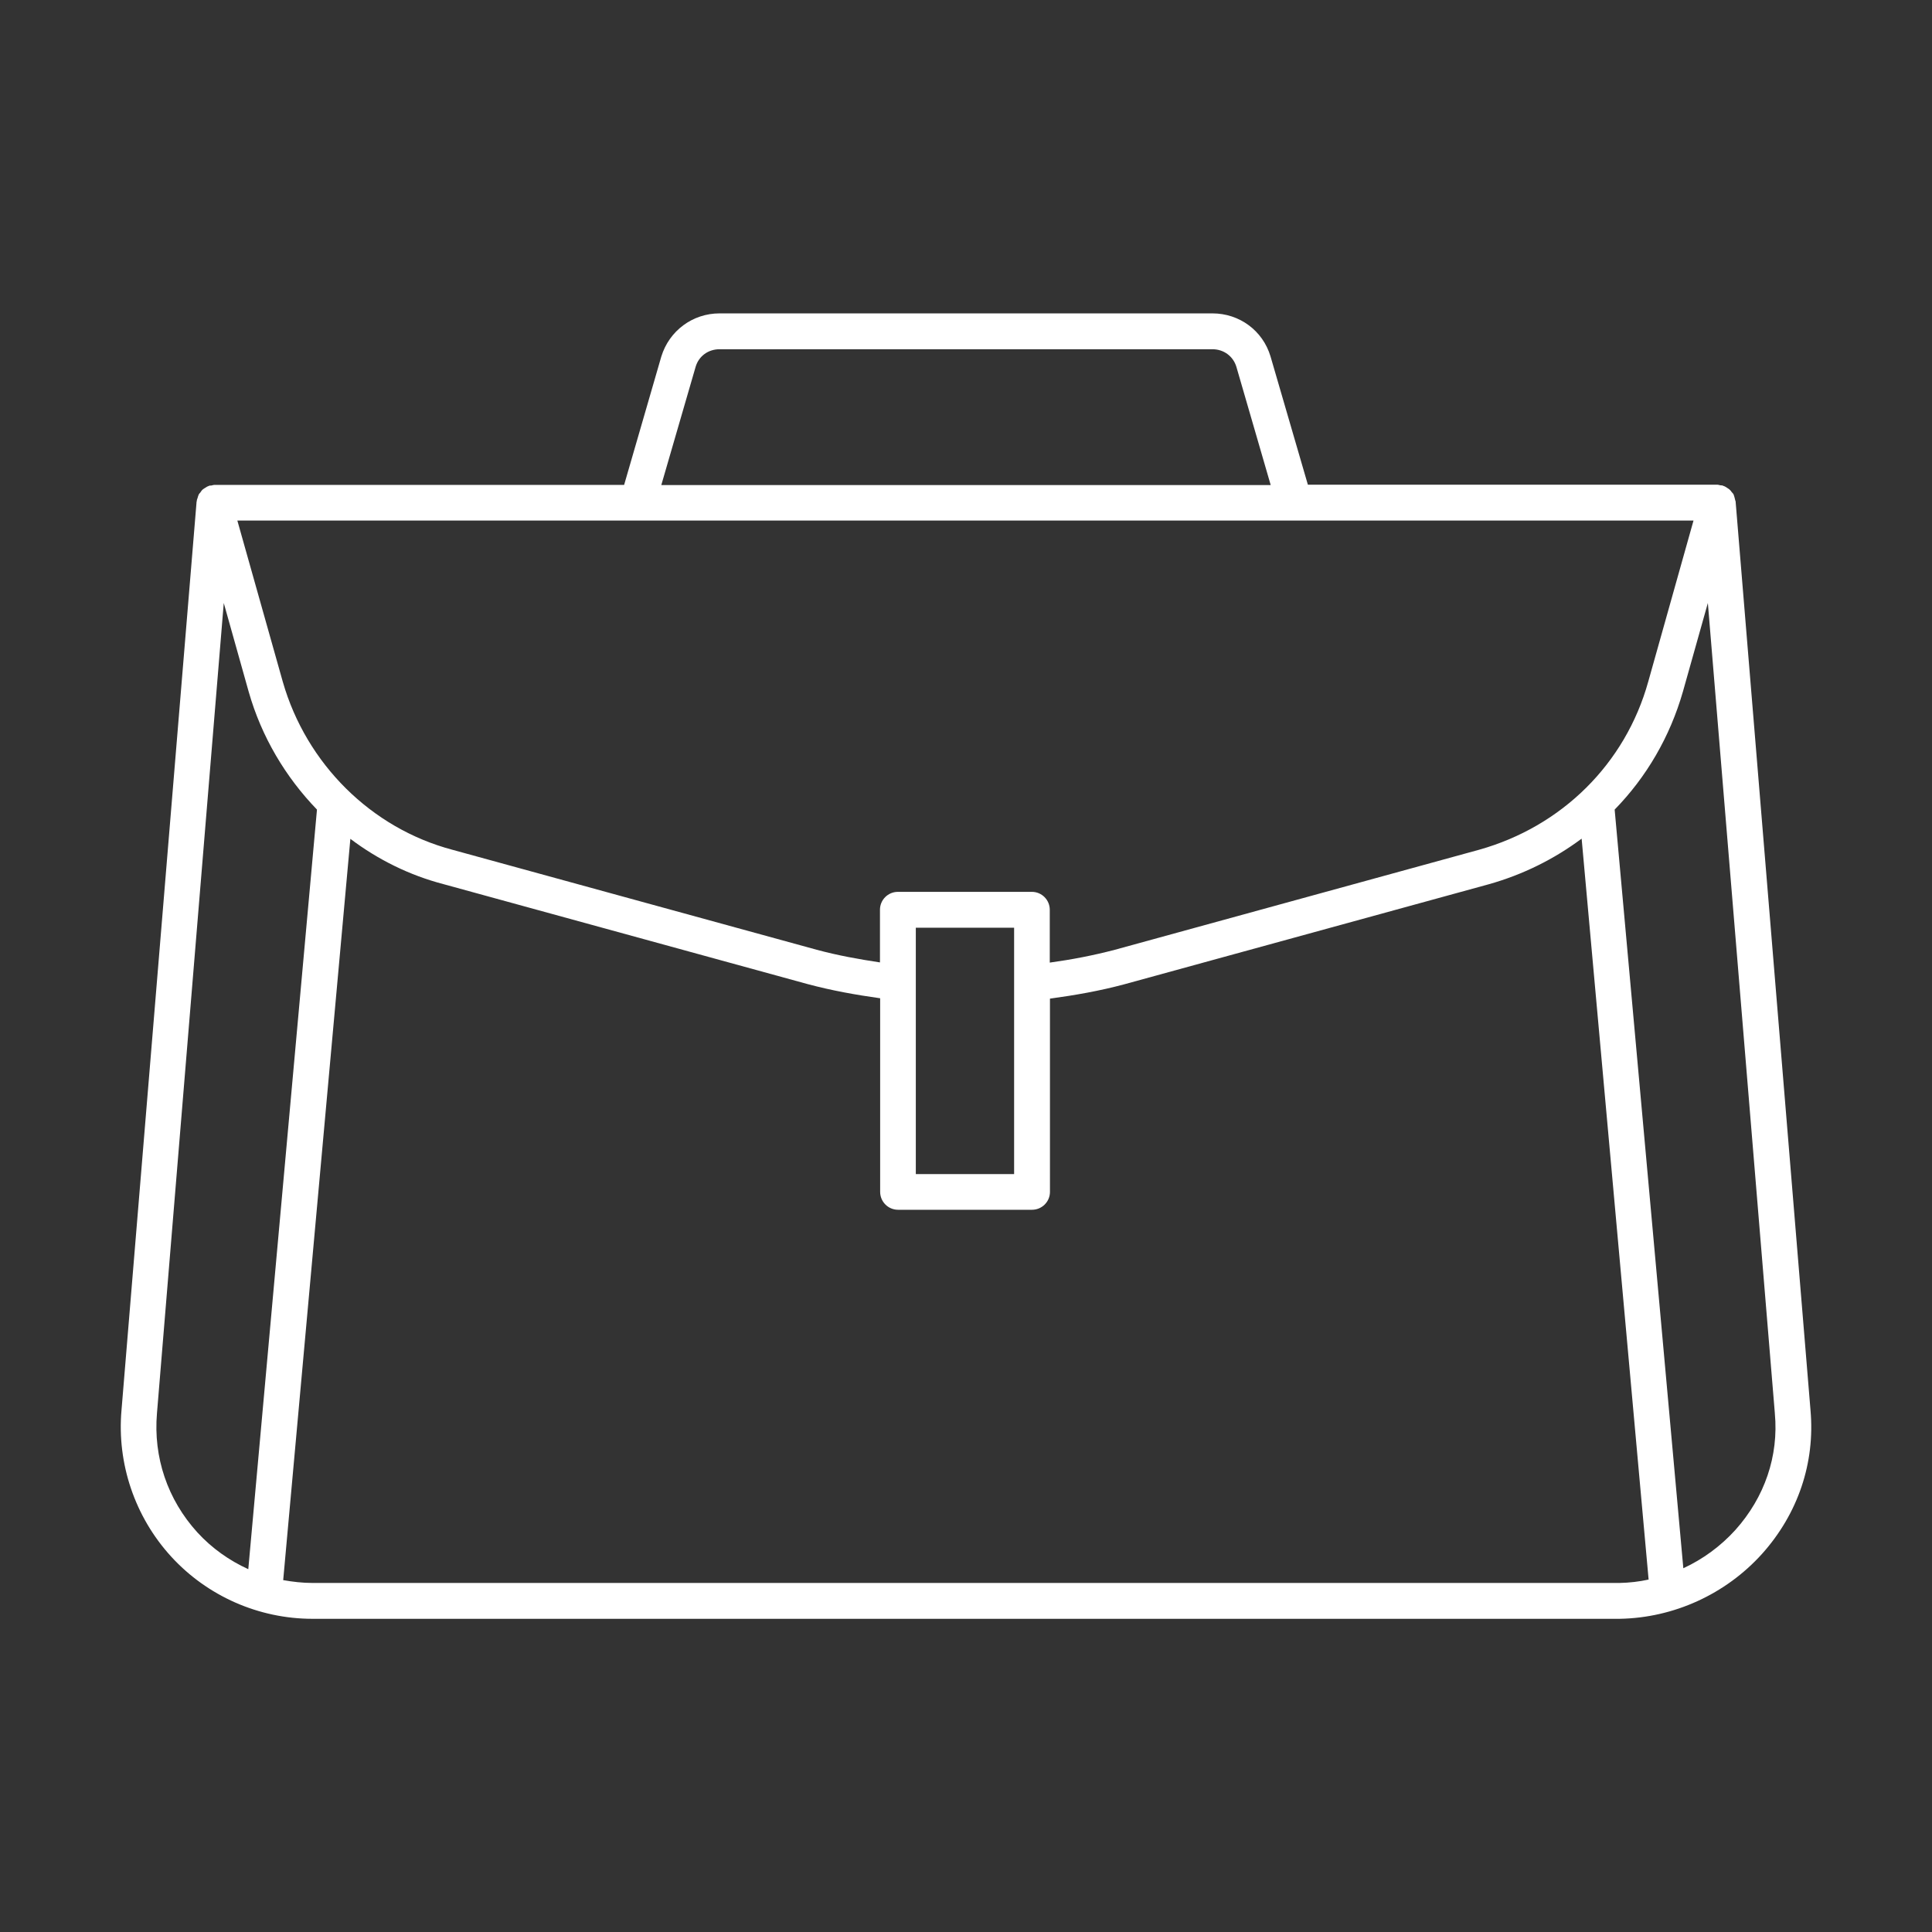
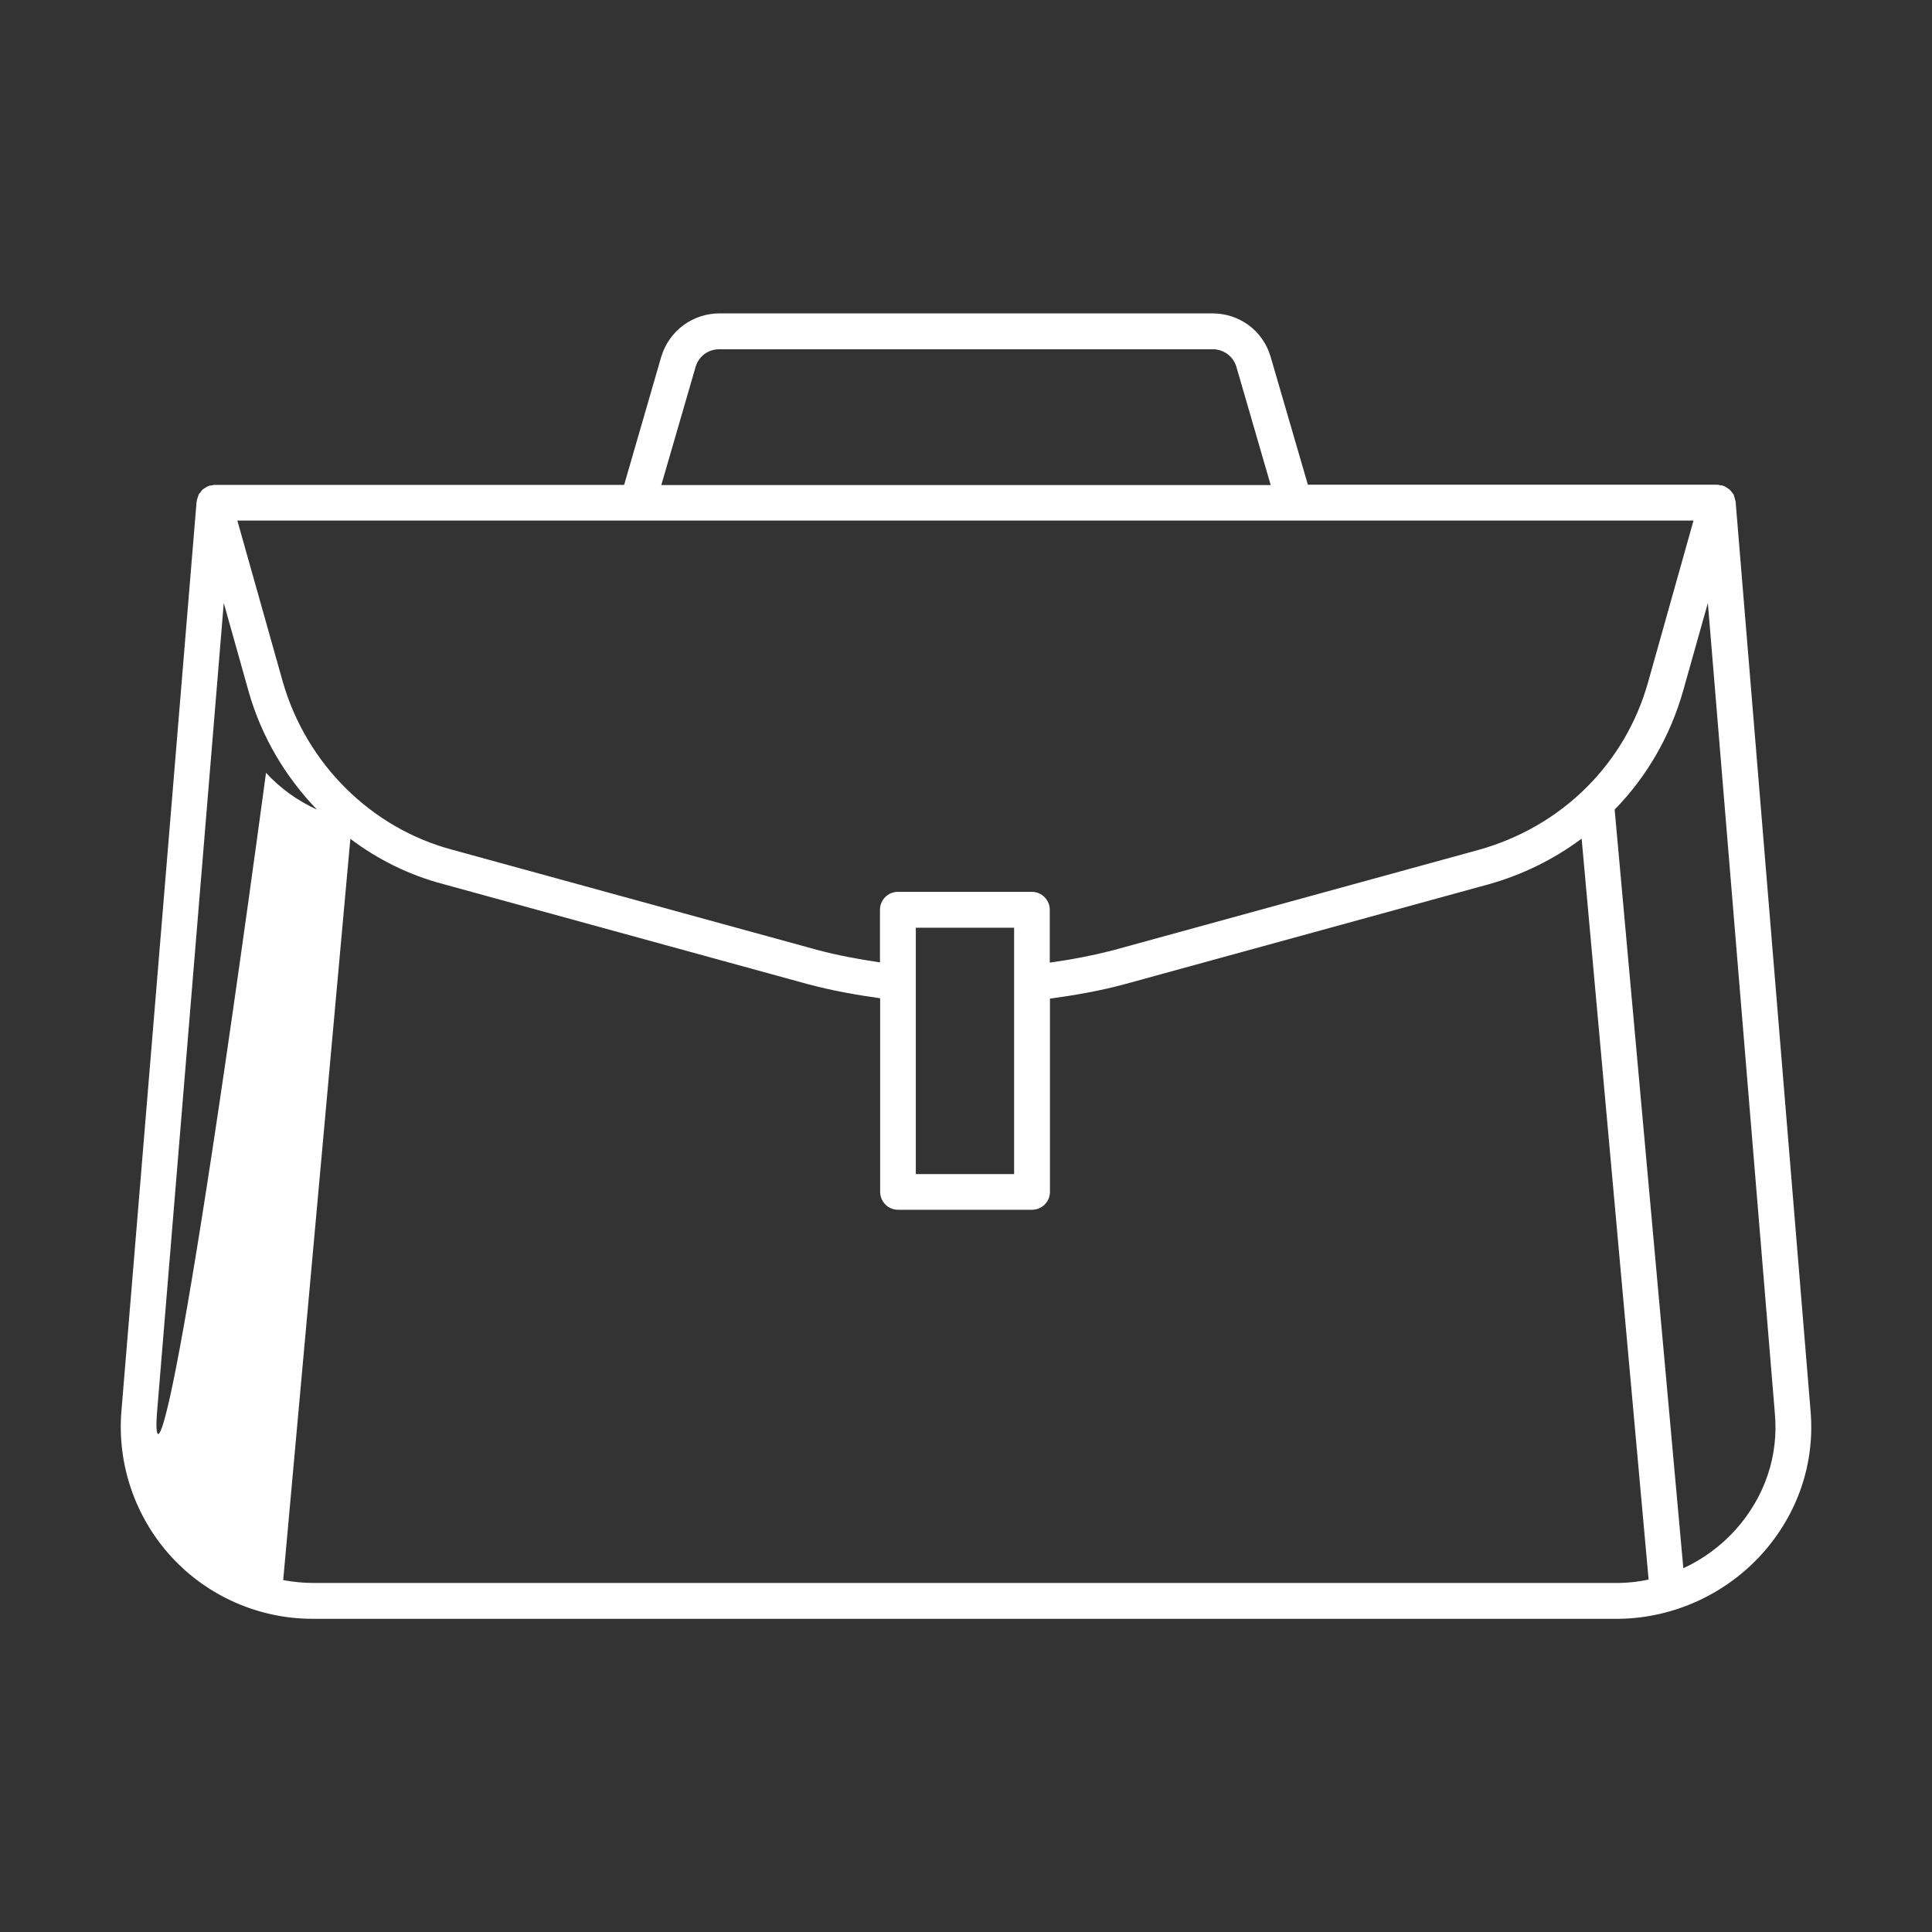
<svg xmlns="http://www.w3.org/2000/svg" version="1.1" id="图层_1" x="0px" y="0px" viewBox="0 0 1024 1024" style="enable-background:new 0 0 1024 1024;" xml:space="preserve">
  <rect x="0" y="0" width="1024" height="1024" fill="#333333" stroke="none" />
  <style type="text/css">
	.st0{fill:white;}
</style>
-   <path class="st0" d="M959.6,747.4l-39.7-481.7c0-0.1,0-0.1-0.1-0.2c-0.1-0.5-0.3-1-0.4-1.6c-0.2-0.6-0.3-1.3-0.6-1.9  c-0.2-0.4-0.6-0.8-0.9-1.1c-0.4-0.6-0.8-1.1-1.4-1.6c-0.4-0.3-0.8-0.5-1.2-0.8c-0.6-0.4-1.2-0.8-2-1c-0.2-0.1-0.3-0.2-0.4-0.2  c-0.4-0.1-0.8,0-1.2-0.1c-0.5-0.1-0.9-0.3-1.4-0.3H693.2l-19.8-68c-4.1-13.7-16.5-22.8-30.8-22.8H381.4c-14.3,0-26.7,9.2-30.9,22.9  L330.8,257H113.6c-0.5,0-0.9,0.2-1.4,0.3c-0.4,0.1-0.8,0-1.2,0.1c-0.2,0-0.3,0.2-0.4,0.2c-0.7,0.2-1.3,0.6-1.9,1  c-0.4,0.3-0.9,0.5-1.2,0.8c-0.5,0.4-0.9,1-1.3,1.6c-0.3,0.4-0.7,0.7-0.9,1.2c-0.3,0.6-0.4,1.2-0.6,1.8c-0.2,0.5-0.4,1-0.4,1.6  c0,0.1,0,0.1-0.1,0.2L64.4,747.4c-2.5,28.3,7.1,56.6,26.3,77.6c19.2,21,46.5,33,74.9,33H512h346.5c28.7-0.5,56.2-13.1,75.4-34.4  C953,802.3,962.1,775.3,959.6,747.4z M783.9,450.4l-193,53c-11.4,3-22.9,5.2-34.5,6.8v-28c0-5.2-4.2-9.5-9.5-9.5h-71  c-5.2,0-9.5,4.2-9.5,9.5v27.9c-11.2-1.7-22.4-3.7-33.5-6.7l-193.1-53c-43-11.4-77.4-45.5-89.9-89l-24.1-85.5h211.8c0,0,0,0,0,0  c0,0,0,0,0,0h560l-24,85.4C861.5,404.8,827.8,438.1,783.9,450.4z M537.5,491.7v130.6h-52.1V491.7H537.5z M368.7,194.4  c1.7-5.7,6.7-9.3,12.7-9.3h261.2c6,0,11,3.7,12.7,9.3l18.2,62.7H350.5L368.7,194.4z M83.2,749l35.4-429.4l13.2,47  c6.8,23.9,19.5,45.2,36.2,62.5l-36.4,402.6c-10.1-4.6-19.3-11.1-27-19.5C88.8,794.8,81.2,772.4,83.2,749z M858.4,839H165.6  c-5.2,0-10.4-0.6-15.5-1.5l35.6-392.9c14.6,11,31.3,19.3,49.3,24l193.1,53c12.7,3.4,25.5,5.7,38.4,7.5v102.6c0,5.2,4.2,9.5,9.5,9.5  h71c5.2,0,9.5-4.2,9.5-9.5V529.3c13.2-1.8,26.4-4.1,39.4-7.6l193.1-53c18.2-5.1,34.8-13.4,49.3-24.2l35.5,392.7  C868.8,838.3,863.6,838.9,858.4,839z M919.8,810.9c-7.8,8.6-17.2,15.5-27.6,20.3l-36.4-402.1c16.8-17.2,29.3-38.5,36.2-62.6  l13.2-46.9L940.7,749c0,0,0,0,0,0.1C942.8,771.7,935.3,793.6,919.8,810.9z" />
+   <path class="st0" d="M959.6,747.4l-39.7-481.7c0-0.1,0-0.1-0.1-0.2c-0.1-0.5-0.3-1-0.4-1.6c-0.2-0.6-0.3-1.3-0.6-1.9  c-0.2-0.4-0.6-0.8-0.9-1.1c-0.4-0.6-0.8-1.1-1.4-1.6c-0.4-0.3-0.8-0.5-1.2-0.8c-0.6-0.4-1.2-0.8-2-1c-0.2-0.1-0.3-0.2-0.4-0.2  c-0.4-0.1-0.8,0-1.2-0.1c-0.5-0.1-0.9-0.3-1.4-0.3H693.2l-19.8-68c-4.1-13.7-16.5-22.8-30.8-22.8H381.4c-14.3,0-26.7,9.2-30.9,22.9  L330.8,257H113.6c-0.5,0-0.9,0.2-1.4,0.3c-0.4,0.1-0.8,0-1.2,0.1c-0.2,0-0.3,0.2-0.4,0.2c-0.7,0.2-1.3,0.6-1.9,1  c-0.4,0.3-0.9,0.5-1.2,0.8c-0.5,0.4-0.9,1-1.3,1.6c-0.3,0.4-0.7,0.7-0.9,1.2c-0.3,0.6-0.4,1.2-0.6,1.8c-0.2,0.5-0.4,1-0.4,1.6  c0,0.1,0,0.1-0.1,0.2L64.4,747.4c-2.5,28.3,7.1,56.6,26.3,77.6c19.2,21,46.5,33,74.9,33H512h346.5c28.7-0.5,56.2-13.1,75.4-34.4  C953,802.3,962.1,775.3,959.6,747.4z M783.9,450.4l-193,53c-11.4,3-22.9,5.2-34.5,6.8v-28c0-5.2-4.2-9.5-9.5-9.5h-71  c-5.2,0-9.5,4.2-9.5,9.5v27.9c-11.2-1.7-22.4-3.7-33.5-6.7l-193.1-53c-43-11.4-77.4-45.5-89.9-89l-24.1-85.5h211.8c0,0,0,0,0,0  c0,0,0,0,0,0h560l-24,85.4C861.5,404.8,827.8,438.1,783.9,450.4z M537.5,491.7v130.6h-52.1V491.7H537.5z M368.7,194.4  c1.7-5.7,6.7-9.3,12.7-9.3h261.2c6,0,11,3.7,12.7,9.3l18.2,62.7H350.5L368.7,194.4z M83.2,749l35.4-429.4l13.2,47  c6.8,23.9,19.5,45.2,36.2,62.5c-10.1-4.6-19.3-11.1-27-19.5C88.8,794.8,81.2,772.4,83.2,749z M858.4,839H165.6  c-5.2,0-10.4-0.6-15.5-1.5l35.6-392.9c14.6,11,31.3,19.3,49.3,24l193.1,53c12.7,3.4,25.5,5.7,38.4,7.5v102.6c0,5.2,4.2,9.5,9.5,9.5  h71c5.2,0,9.5-4.2,9.5-9.5V529.3c13.2-1.8,26.4-4.1,39.4-7.6l193.1-53c18.2-5.1,34.8-13.4,49.3-24.2l35.5,392.7  C868.8,838.3,863.6,838.9,858.4,839z M919.8,810.9c-7.8,8.6-17.2,15.5-27.6,20.3l-36.4-402.1c16.8-17.2,29.3-38.5,36.2-62.6  l13.2-46.9L940.7,749c0,0,0,0,0,0.1C942.8,771.7,935.3,793.6,919.8,810.9z" />
  <style type="text/css">polygon,path{fill:white;}</style>
</svg>